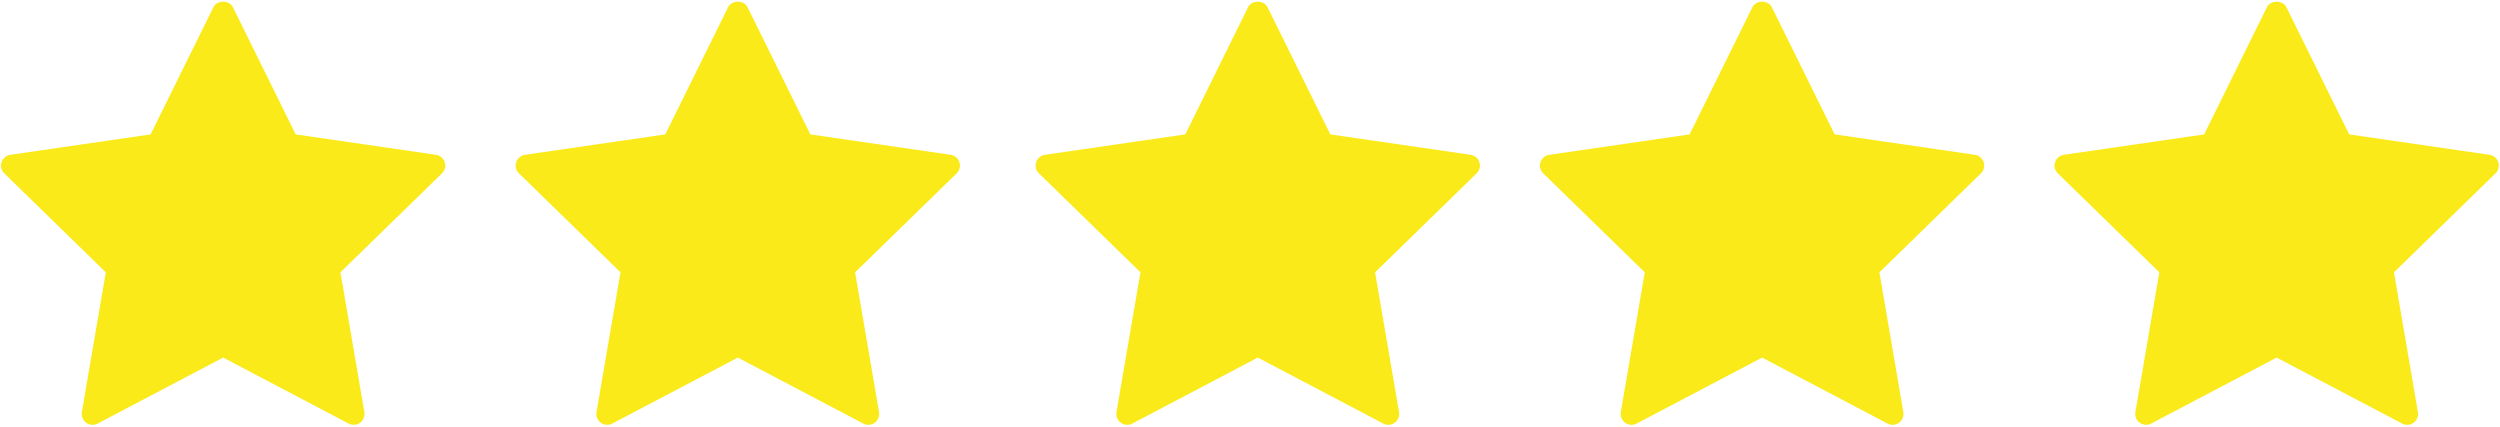
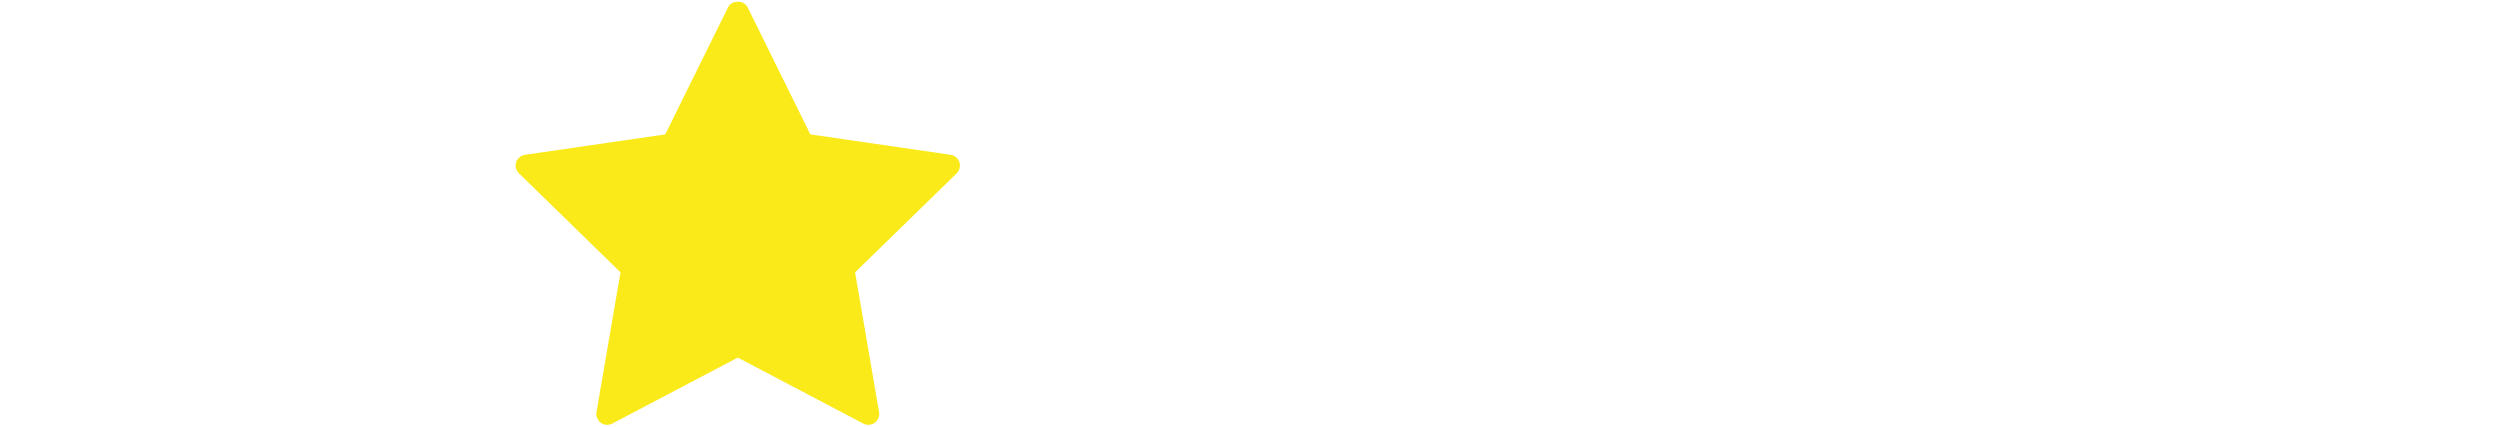
<svg xmlns="http://www.w3.org/2000/svg" enable-background="new 0 0 128 128" fill="#faea19" height="20.2" preserveAspectRatio="xMidYMid meet" version="1" viewBox="4.8 53.9 118.4 20.2" width="118.4" zoomAndPan="magnify">
  <g id="change1_1">
-     <path d="m25.449 61.231-6.645-0.966-2.973-6.022c-0.174-0.351-0.753-0.351-0.924 0l-2.974 6.022-6.644 0.966c-0.194 0.029-0.357 0.165-0.416 0.352-0.061 0.187-0.012 0.391 0.131 0.527l4.807 4.687-1.134 6.62c-0.035 0.194 0.045 0.389 0.204 0.503 0.159 0.116 0.37 0.131 0.544 0.04l5.943-3.125 5.944 3.125c0.074 0.04 0.156 0.059 0.24 0.059 0.106 0 0.212-0.033 0.303-0.099 0.157-0.114 0.236-0.309 0.202-0.503l-1.134-6.62 4.809-4.687c0.143-0.136 0.191-0.341 0.133-0.527-0.061-0.187-0.221-0.323-0.416-0.352z" fill="inherit" />
-   </g>
+     </g>
  <g id="change1_2">
    <path d="m49.822 61.231-6.643-0.966-2.974-6.022c-0.172-0.351-0.752-0.351-0.923 0l-2.976 6.022-6.643 0.966c-0.193 0.029-0.355 0.165-0.416 0.352-0.062 0.187-0.011 0.391 0.132 0.527l4.808 4.687-1.137 6.62c-0.03 0.194 0.047 0.389 0.203 0.503 0.162 0.116 0.373 0.131 0.544 0.04l5.946-3.125 5.942 3.125c0.074 0.04 0.157 0.059 0.24 0.059 0.108 0 0.214-0.033 0.306-0.099 0.155-0.114 0.236-0.309 0.201-0.503l-1.135-6.62 4.811-4.687c0.139-0.136 0.189-0.341 0.131-0.527-0.06-0.187-0.221-0.323-0.417-0.352z" fill="inherit" />
  </g>
  <g id="change1_3">
-     <path d="m74.448 61.231-6.643-0.966-2.973-6.022c-0.173-0.351-0.753-0.351-0.924 0l-2.974 6.022-6.644 0.966c-0.194 0.029-0.357 0.165-0.416 0.352-0.062 0.187-0.014 0.391 0.131 0.527l4.808 4.687-1.137 6.62c-0.033 0.194 0.047 0.389 0.206 0.503 0.157 0.116 0.37 0.131 0.543 0.04l5.944-3.125 5.944 3.125c0.073 0.04 0.156 0.059 0.238 0.059 0.107 0 0.214-0.033 0.303-0.099 0.157-0.114 0.239-0.309 0.204-0.503l-1.134-6.62 4.809-4.687c0.141-0.136 0.191-0.341 0.131-0.527-0.059-0.187-0.221-0.323-0.416-0.352z" fill="inherit" />
-   </g>
+     </g>
  <g id="change1_4">
-     <path d="m98.335 61.231-6.645-0.966-2.974-6.022c-0.175-0.351-0.753-0.351-0.923 0l-2.974 6.022-6.645 0.966c-0.196 0.029-0.354 0.165-0.417 0.352-0.061 0.187-0.012 0.391 0.13 0.527l4.81 4.687-1.136 6.62c-0.034 0.194 0.045 0.389 0.204 0.503 0.159 0.116 0.37 0.131 0.544 0.04l5.944-3.125 5.942 3.125c0.076 0.04 0.158 0.059 0.242 0.059 0.105 0 0.211-0.033 0.302-0.099 0.156-0.114 0.236-0.309 0.203-0.503l-1.133-6.62 4.808-4.687c0.139-0.136 0.189-0.341 0.13-0.527-0.059-0.187-0.221-0.323-0.412-0.352z" fill="inherit" />
-   </g>
+     </g>
  <g id="change1_5">
-     <path d="m123.12 61.583c-0.061-0.187-0.225-0.323-0.417-0.352l-6.645-0.966-2.974-6.022c-0.172-0.351-0.75-0.351-0.924 0l-2.971 6.022-6.646 0.966c-0.194 0.029-0.355 0.165-0.416 0.352-0.062 0.187-0.012 0.391 0.131 0.527l4.808 4.687-1.134 6.62c-0.033 0.194 0.044 0.389 0.205 0.503 0.158 0.116 0.369 0.131 0.542 0.04l5.943-3.125 5.945 3.125c0.074 0.04 0.155 0.059 0.239 0.059 0.107 0 0.213-0.033 0.305-0.099 0.155-0.114 0.235-0.309 0.201-0.503l-1.133-6.62 4.808-4.687c0.143-0.136 0.192-0.34 0.133-0.527z" fill="inherit" />
-   </g>
+     </g>
</svg>